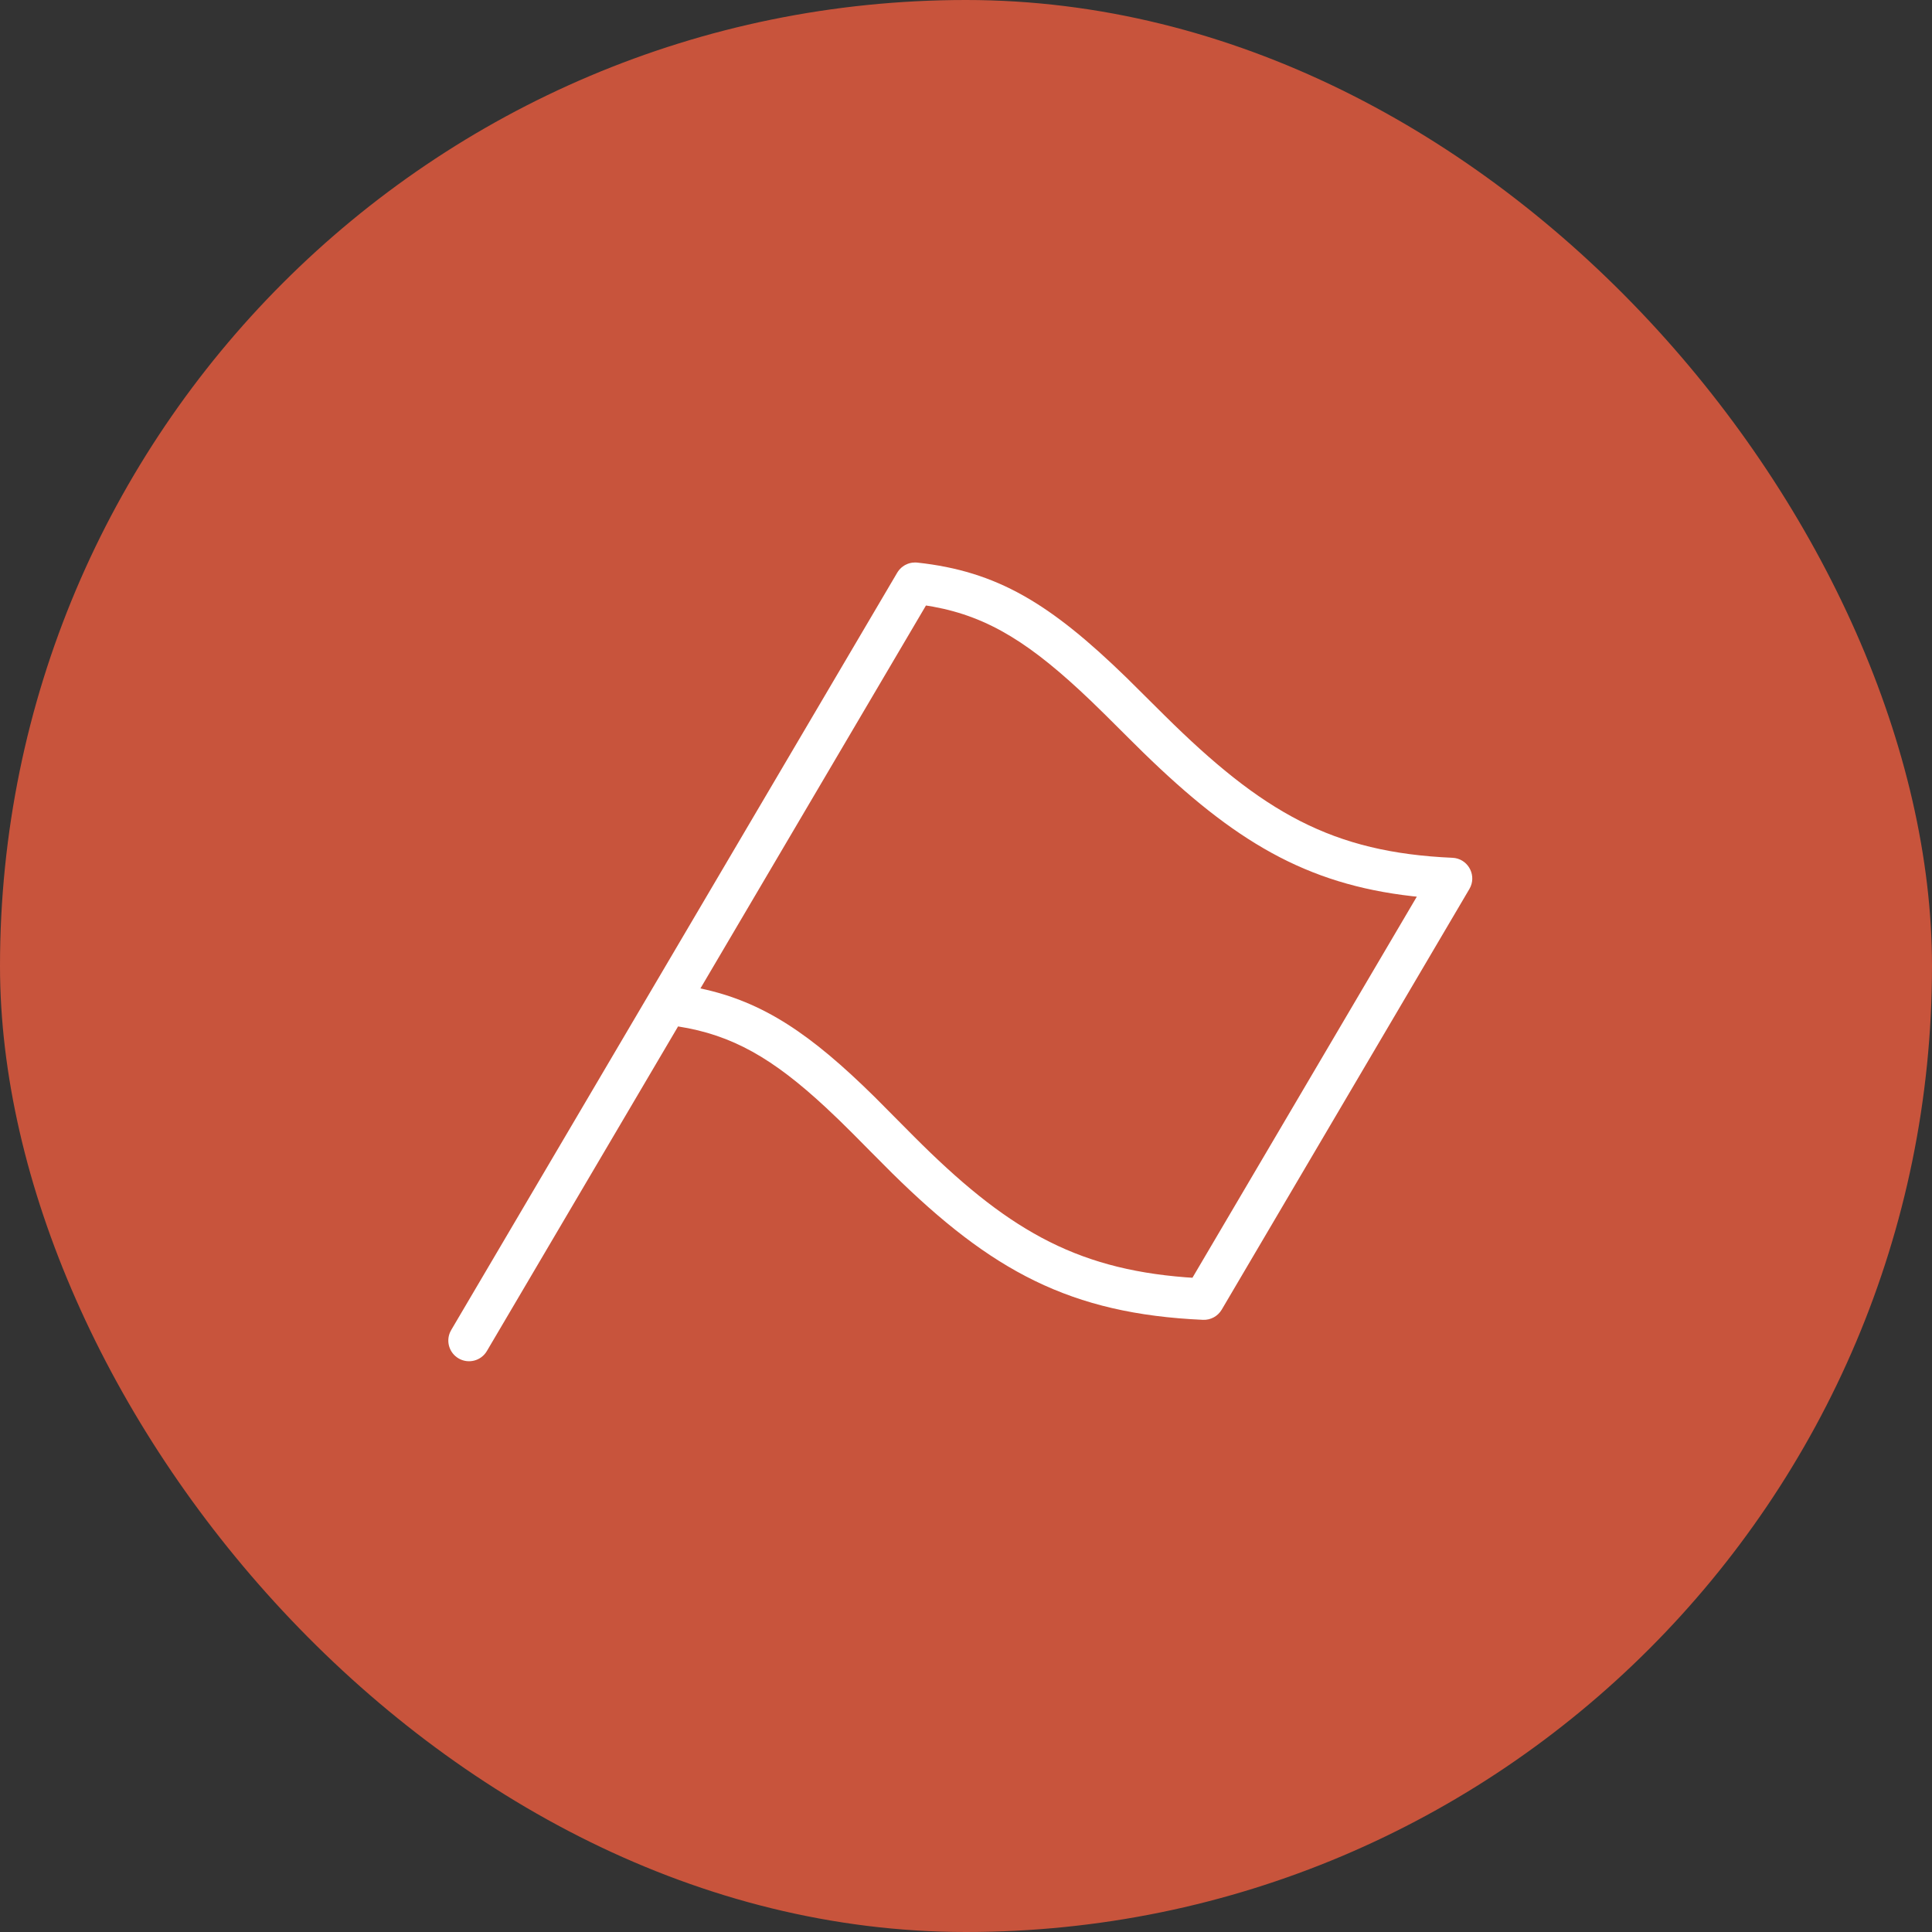
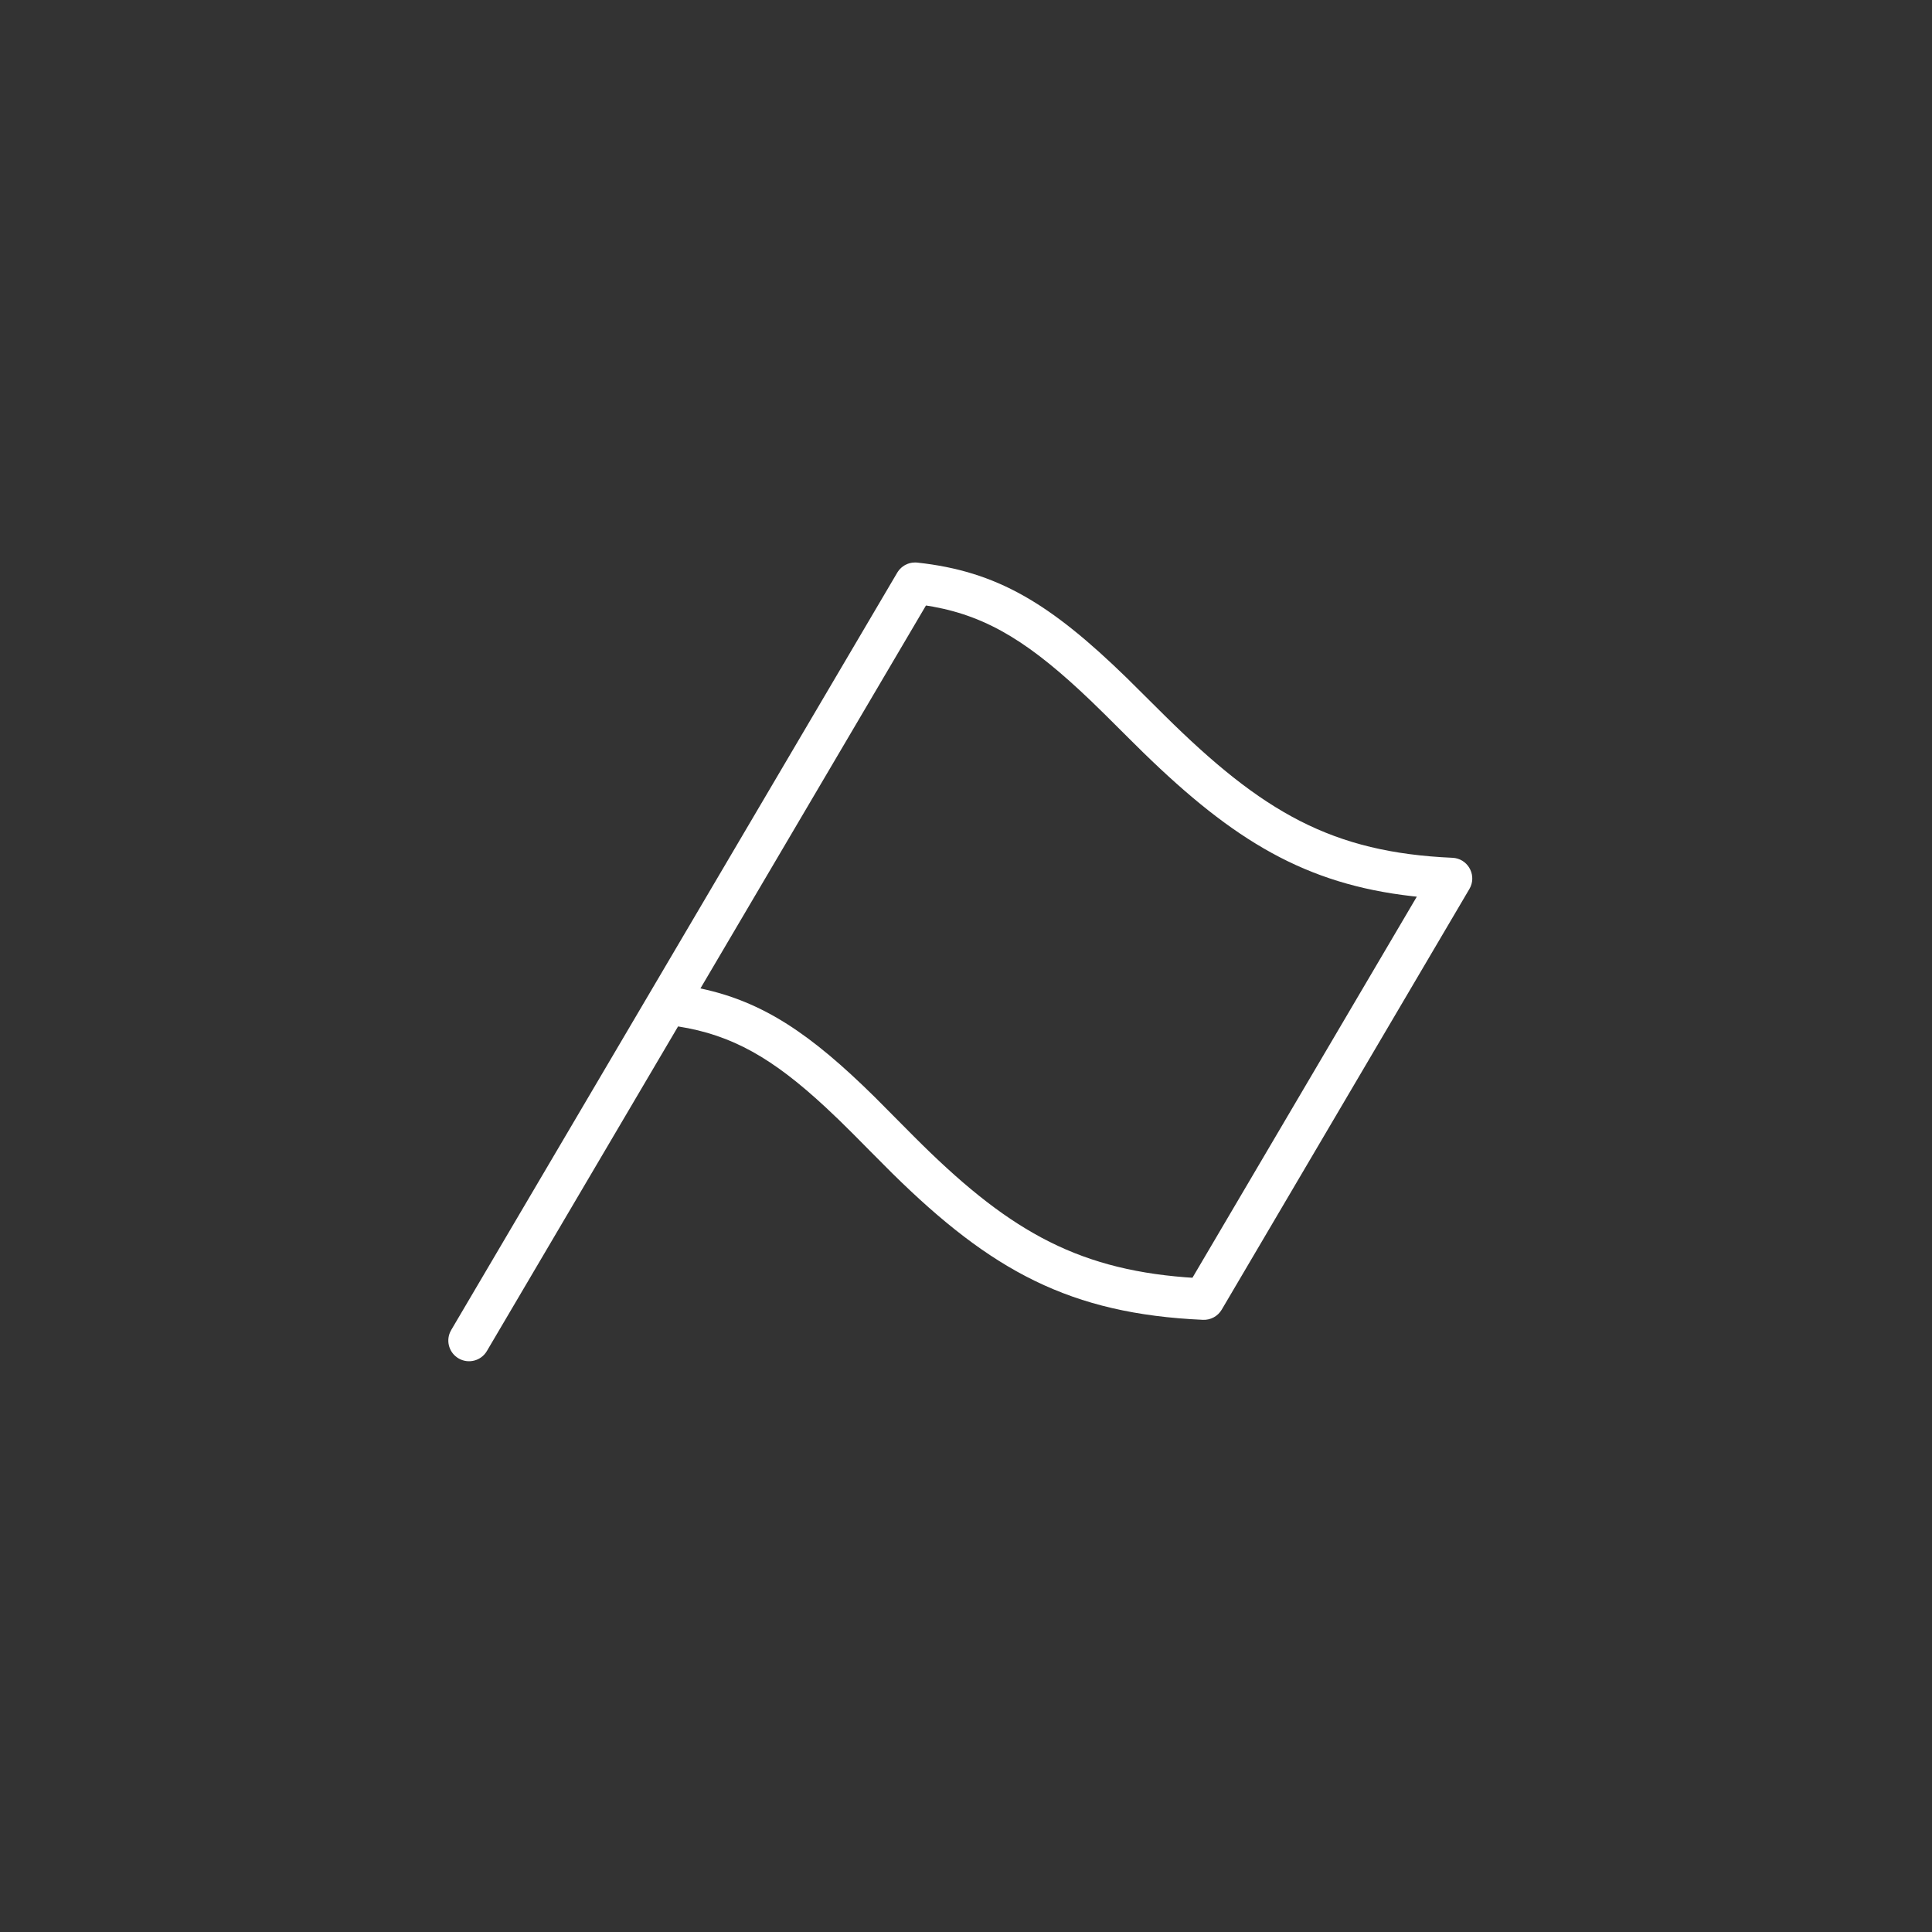
<svg xmlns="http://www.w3.org/2000/svg" width="100px" height="100px" viewBox="0 0 100 100" version="1.1">
  <rect x="0" y="0" width="100" height="100" fill="#333333" stroke="none" />
  <title>icon-red-flag</title>
  <g id="icon-red-flag" stroke="none" stroke-width="1" fill="none" fill-rule="evenodd">
    <g id="Group" transform="translate(0, -0)">
-       <rect id="Rectangle" fill="#C8543C" x="0" y="0" width="100" height="100" rx="50" />
      <path d="M47.459,29.118 L47.479,29.12 C51.629,29.569 54.376,31.253 58.31,35.078 L60.282,37.035 C65.355,42.058 68.955,44.125 75.18,44.399 C75.939,44.433 76.408,45.216 76.119,45.888 L76.056,46.013 L63.236,67.787 C63.035,68.129 62.662,68.331 62.266,68.314 C55.391,68.008 51.306,65.776 46.18,60.726 L45.055,59.597 L44.158,58.691 C43.909,58.442 43.667,58.203 43.43,57.973 L42.733,57.312 C40.002,54.78 37.907,53.569 35.097,53.128 L25.2,69.93 C24.9,70.44 24.243,70.61 23.733,70.309 C23.262,70.032 23.081,69.451 23.293,68.963 L23.354,68.842 L46.44,29.642 L46.485,29.573 L46.485,29.573 L46.556,29.481 L46.556,29.481 L46.646,29.39 L46.646,29.39 L46.697,29.347 L46.697,29.347 L46.801,29.273 L46.801,29.273 L46.872,29.234 L46.872,29.234 L46.99,29.181 L46.99,29.181 L47.094,29.148 L47.094,29.148 L47.214,29.124 L47.214,29.124 L47.364,29.114 C47.396,29.114 47.427,29.115 47.459,29.118 Z M47.928,31.34 L36.254,51.161 C39.517,51.851 41.98,53.534 45.276,56.782 L47.3,58.819 C52.011,63.541 55.55,65.66 61.369,66.113 L61.721,66.136 L73.334,46.411 L73.108,46.388 C67.565,45.761 63.858,43.513 59.178,38.954 L58.425,38.21 L57.214,37.005 L56.464,36.274 C53.4,33.344 51.197,31.932 48.295,31.401 L47.928,31.34 Z" id="Shape" fill="#FFFFFF" fill-rule="nonzero" />
    </g>
    <g id="kickoff" transform="translate(23.205, 29.114)" />
  </g>
</svg>